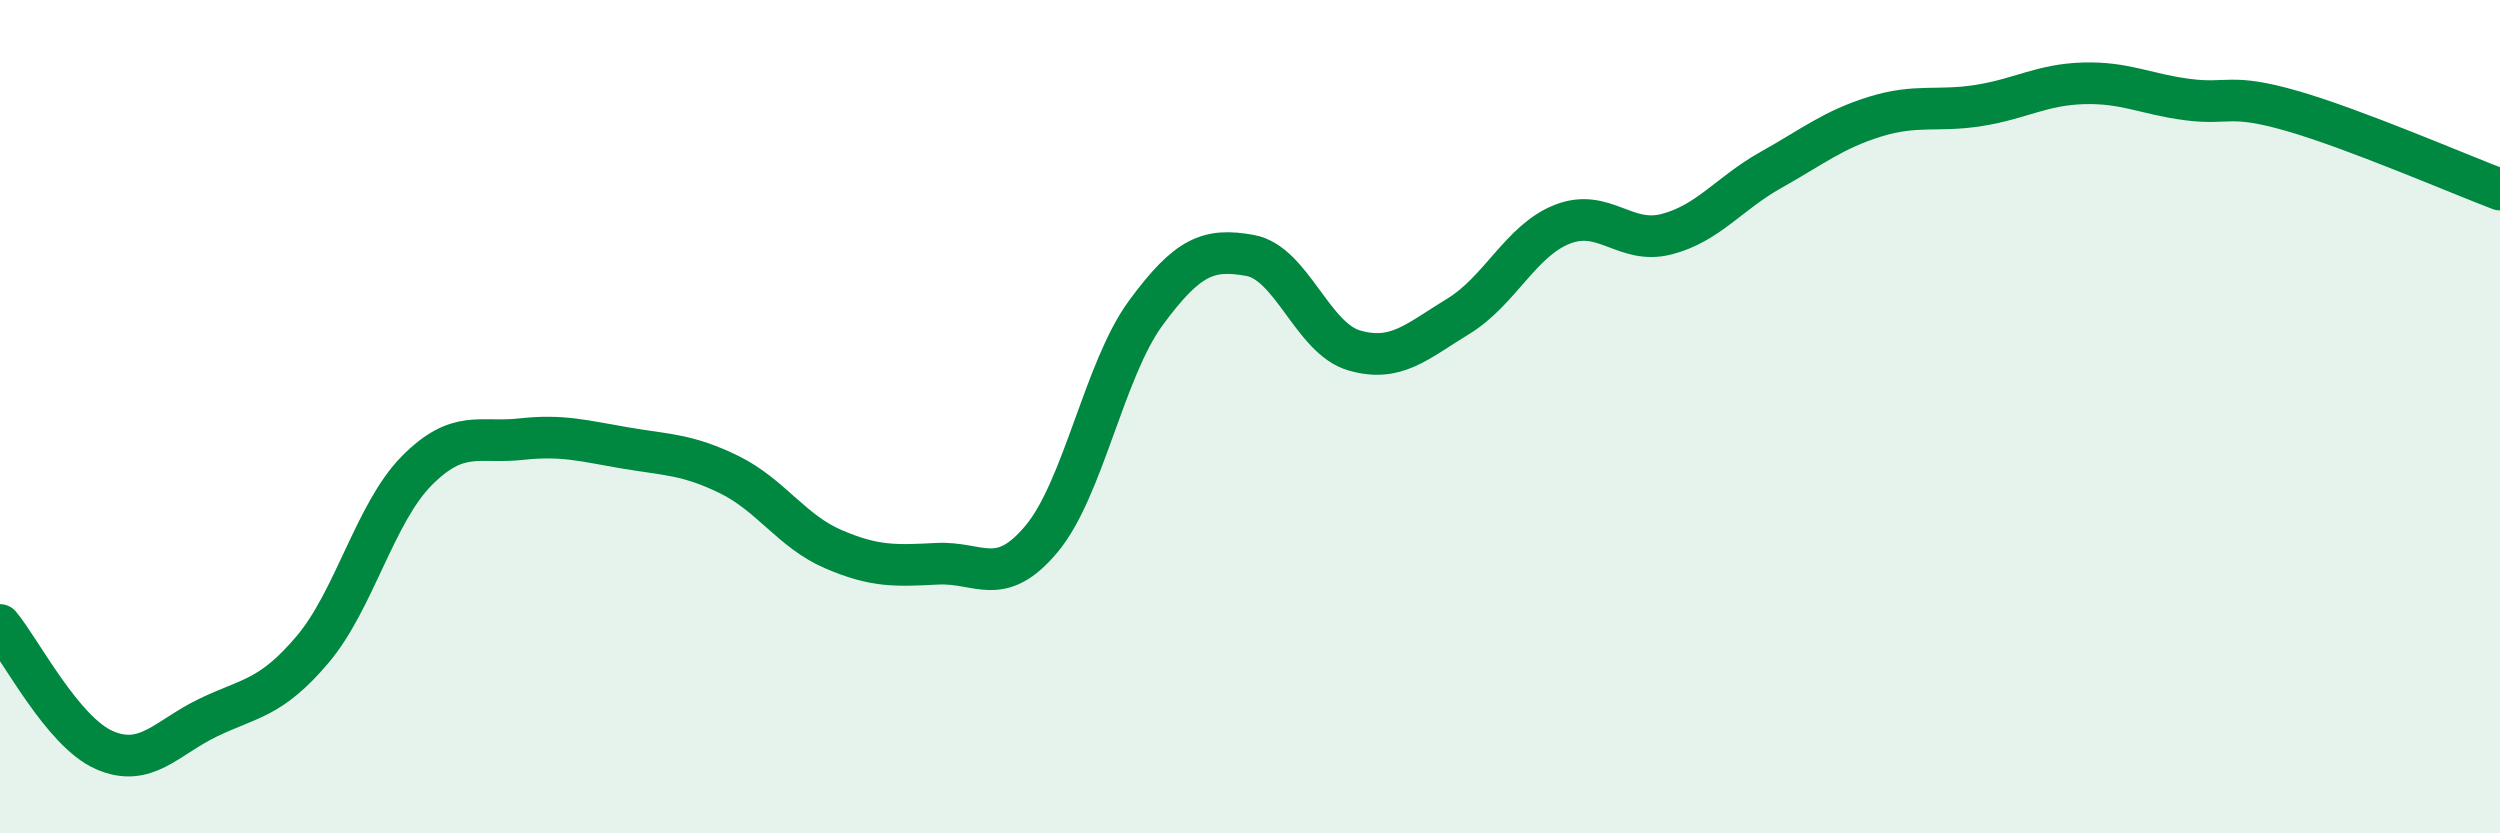
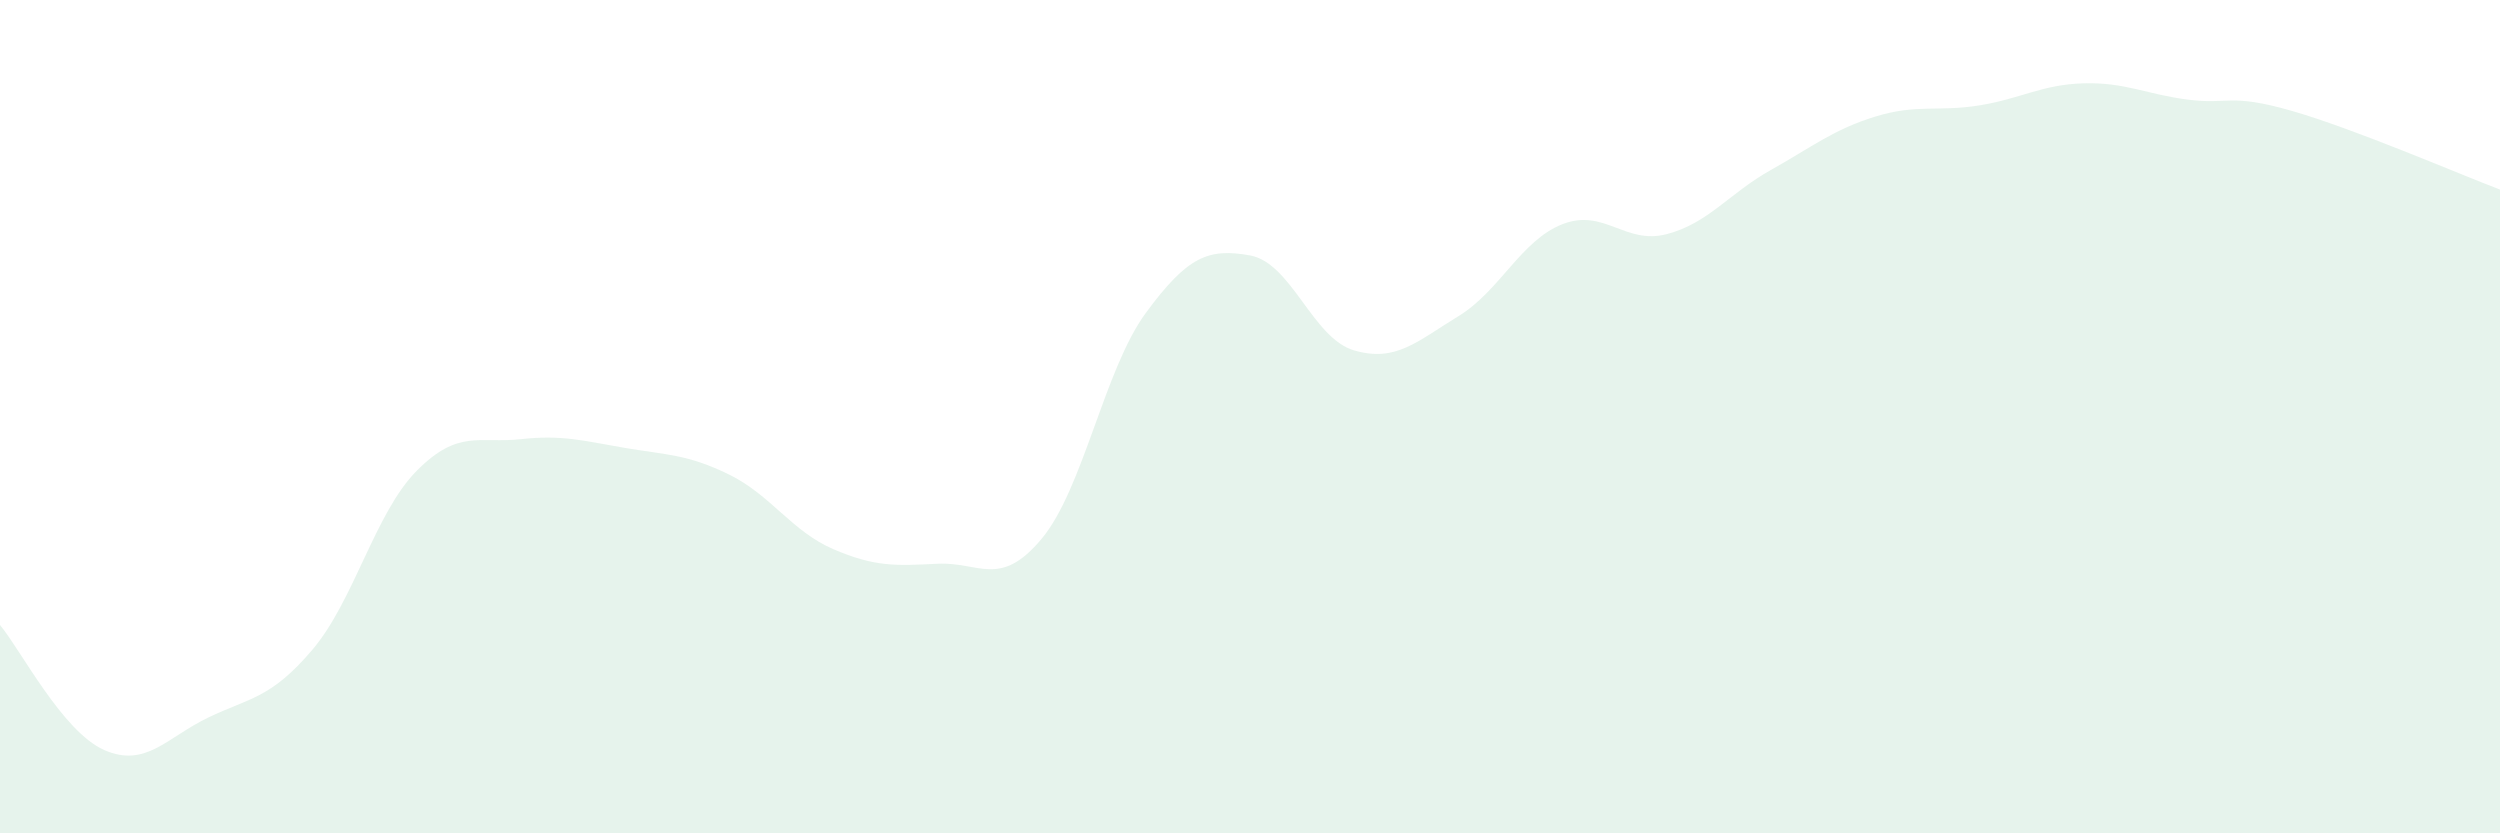
<svg xmlns="http://www.w3.org/2000/svg" width="60" height="20" viewBox="0 0 60 20">
  <path d="M 0,15 C 0.5,15.6 1.5,17.56 2.5,18 C 3.5,18.44 4,17.7 5,17.22 C 6,16.74 6.5,16.77 7.5,15.59 C 8.5,14.41 9,12.31 10,11.3 C 11,10.29 11.5,10.65 12.5,10.54 C 13.5,10.43 14,10.58 15,10.75 C 16,10.92 16.5,10.9 17.5,11.39 C 18.5,11.88 19,12.75 20,13.18 C 21,13.61 21.5,13.58 22.5,13.53 C 23.5,13.48 24,14.13 25,12.93 C 26,11.73 26.5,8.87 27.5,7.51 C 28.5,6.15 29,5.95 30,6.13 C 31,6.31 31.5,8.12 32.5,8.41 C 33.5,8.7 34,8.2 35,7.59 C 36,6.98 36.5,5.77 37.5,5.38 C 38.5,4.99 39,5.88 40,5.62 C 41,5.36 41.5,4.64 42.5,4.08 C 43.5,3.52 44,3.11 45,2.8 C 46,2.49 46.5,2.69 47.5,2.53 C 48.5,2.37 49,2.03 50,2 C 51,1.97 51.5,2.26 52.5,2.39 C 53.5,2.52 53.5,2.23 55,2.66 C 56.5,3.09 59,4.17 60,4.55L60 20L0 20Z" fill="#008740" opacity="0.1" stroke-linecap="round" stroke-linejoin="round" />
-   <path d="M 0,15 C 0.5,15.6 1.5,17.56 2.5,18 C 3.5,18.44 4,17.7 5,17.22 C 6,16.74 6.5,16.77 7.5,15.59 C 8.5,14.41 9,12.31 10,11.3 C 11,10.29 11.5,10.65 12.5,10.54 C 13.5,10.43 14,10.58 15,10.75 C 16,10.92 16.5,10.9 17.5,11.39 C 18.5,11.88 19,12.75 20,13.18 C 21,13.61 21.5,13.58 22.5,13.53 C 23.5,13.48 24,14.13 25,12.93 C 26,11.73 26.5,8.87 27.5,7.51 C 28.5,6.15 29,5.95 30,6.13 C 31,6.31 31.5,8.12 32.5,8.41 C 33.5,8.7 34,8.2 35,7.59 C 36,6.98 36.5,5.77 37.5,5.38 C 38.5,4.99 39,5.88 40,5.62 C 41,5.36 41.5,4.64 42.5,4.08 C 43.5,3.52 44,3.11 45,2.8 C 46,2.49 46.5,2.69 47.5,2.53 C 48.5,2.37 49,2.03 50,2 C 51,1.97 51.5,2.26 52.5,2.39 C 53.5,2.52 53.5,2.23 55,2.66 C 56.5,3.09 59,4.17 60,4.55" stroke="#008740" stroke-width="1" fill="none" stroke-linecap="round" stroke-linejoin="round" />
</svg>